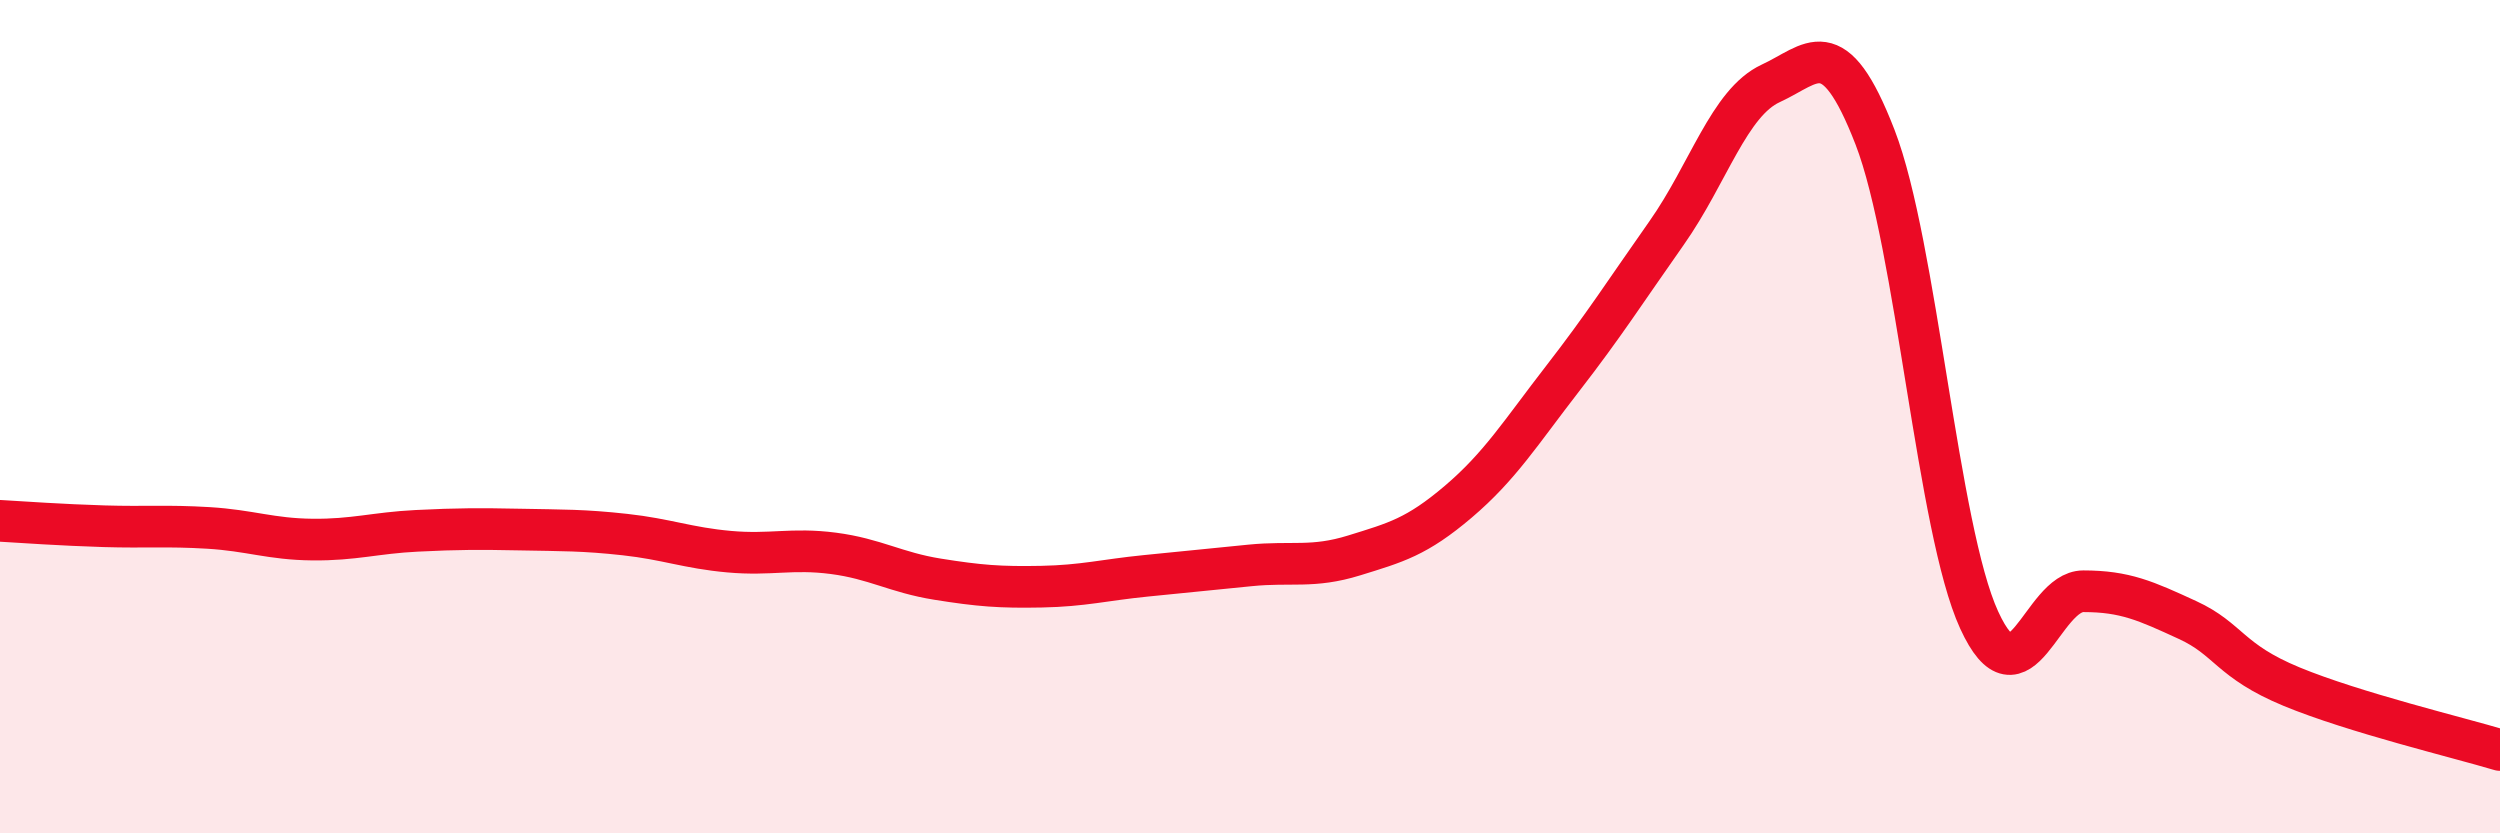
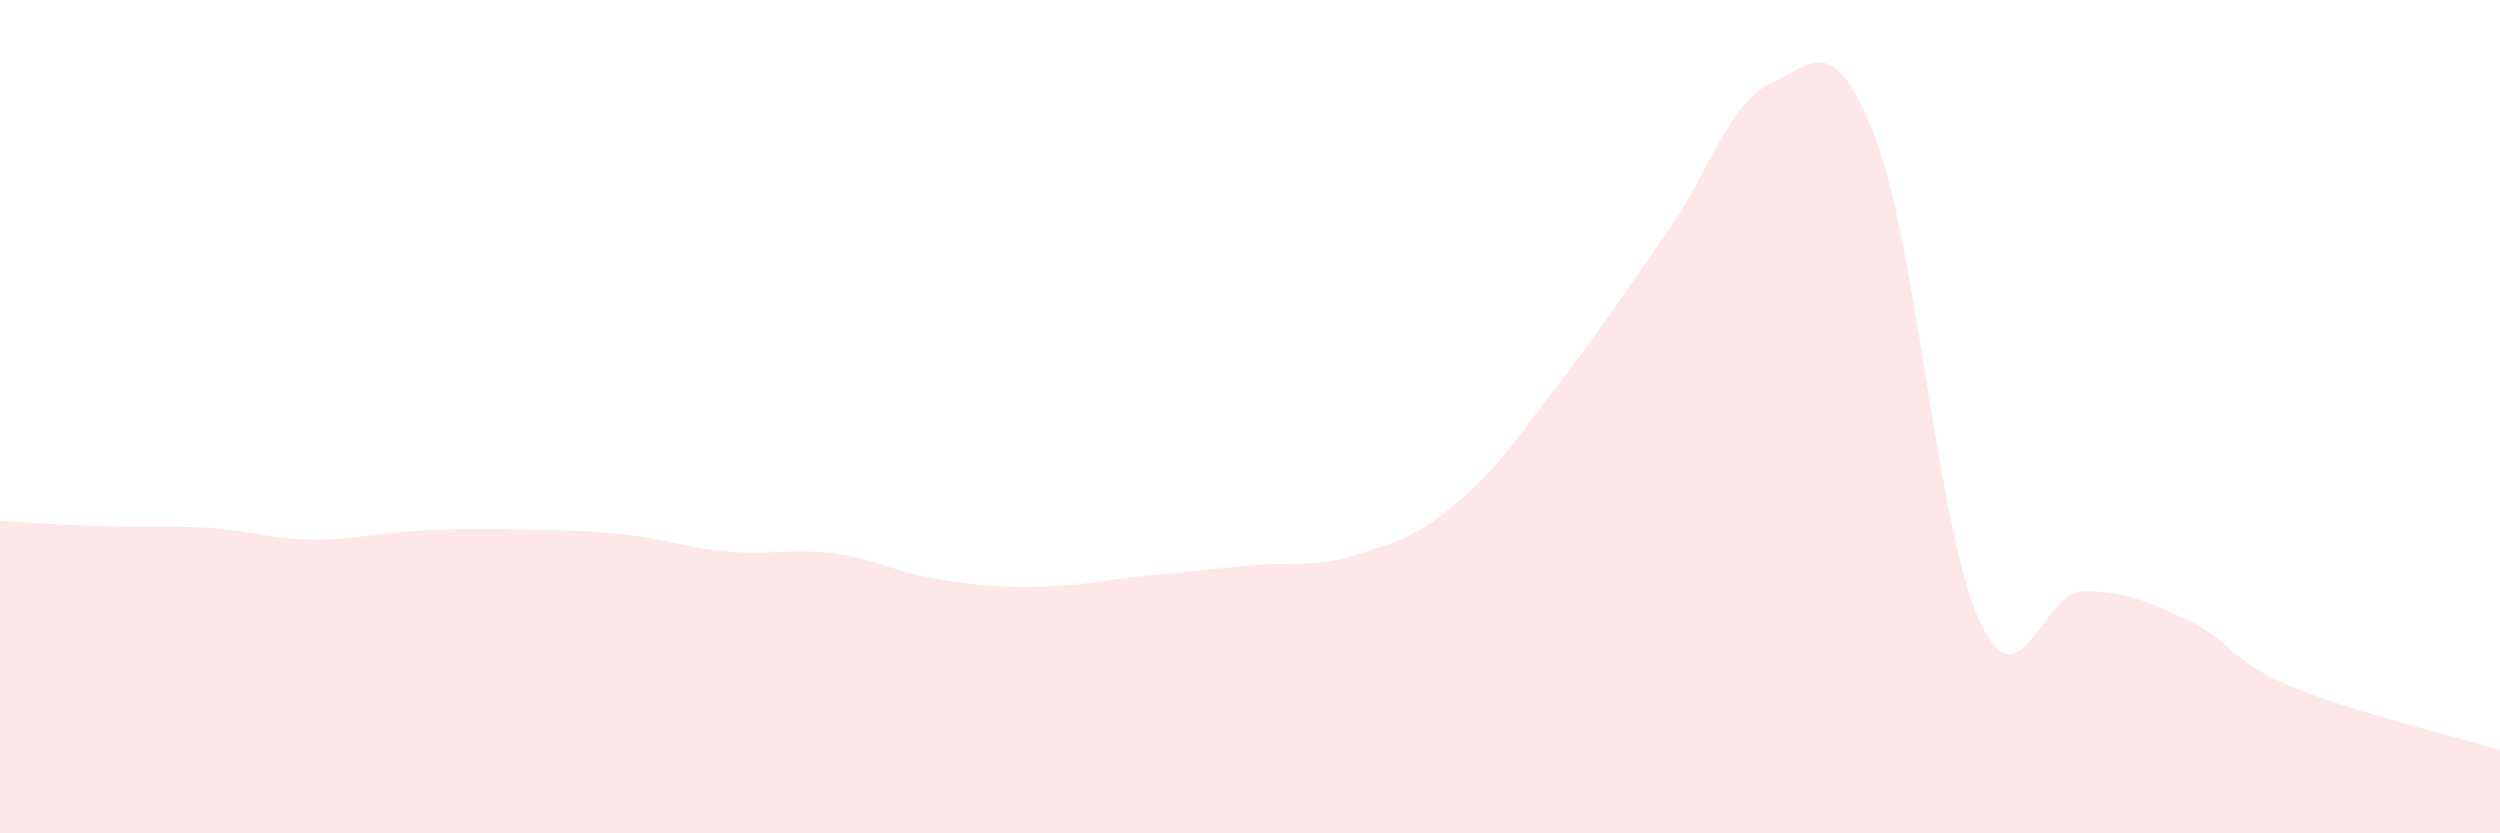
<svg xmlns="http://www.w3.org/2000/svg" width="60" height="20" viewBox="0 0 60 20">
  <path d="M 0,12.5 C 0.5,12.53 1.5,12.6 2.5,12.63 C 3.5,12.66 4,12.61 5,12.67 C 6,12.73 6.5,12.94 7.5,12.95 C 8.5,12.96 9,12.79 10,12.74 C 11,12.69 11.5,12.69 12.5,12.71 C 13.5,12.73 14,12.72 15,12.83 C 16,12.94 16.5,13.15 17.5,13.24 C 18.5,13.33 19,13.15 20,13.28 C 21,13.41 21.5,13.74 22.5,13.9 C 23.5,14.06 24,14.1 25,14.08 C 26,14.06 26.5,13.92 27.5,13.82 C 28.5,13.72 29,13.67 30,13.57 C 31,13.47 31.5,13.64 32.5,13.33 C 33.5,13.02 34,12.89 35,12.04 C 36,11.19 36.5,10.38 37.5,9.09 C 38.5,7.8 39,7.01 40,5.59 C 41,4.17 41.5,2.46 42.5,2 C 43.5,1.54 44,0.71 45,3.29 C 46,5.87 46.5,12.7 47.5,14.88 C 48.5,17.06 49,14.19 50,14.19 C 51,14.19 51.5,14.42 52.5,14.88 C 53.5,15.34 53.5,15.86 55,16.48 C 56.5,17.1 59,17.7 60,18L60 20L0 20Z" fill="#EB0A25" opacity="0.1" stroke-linecap="round" stroke-linejoin="round" />
-   <path d="M 0,12.5 C 0.5,12.53 1.5,12.6 2.5,12.63 C 3.5,12.66 4,12.61 5,12.67 C 6,12.73 6.5,12.94 7.5,12.95 C 8.5,12.96 9,12.79 10,12.74 C 11,12.69 11.5,12.69 12.5,12.71 C 13.5,12.73 14,12.72 15,12.83 C 16,12.94 16.5,13.15 17.5,13.24 C 18.5,13.33 19,13.15 20,13.28 C 21,13.41 21.5,13.74 22.5,13.9 C 23.5,14.06 24,14.1 25,14.08 C 26,14.06 26.5,13.92 27.5,13.82 C 28.5,13.72 29,13.67 30,13.57 C 31,13.47 31.5,13.64 32.5,13.33 C 33.5,13.02 34,12.89 35,12.04 C 36,11.19 36.5,10.38 37.5,9.09 C 38.5,7.8 39,7.01 40,5.59 C 41,4.17 41.5,2.46 42.5,2 C 43.5,1.54 44,0.71 45,3.29 C 46,5.87 46.5,12.7 47.5,14.88 C 48.5,17.06 49,14.19 50,14.19 C 51,14.19 51.5,14.42 52.5,14.88 C 53.5,15.34 53.5,15.86 55,16.48 C 56.5,17.1 59,17.7 60,18" stroke="#EB0A25" stroke-width="1" fill="none" stroke-linecap="round" stroke-linejoin="round" />
</svg>